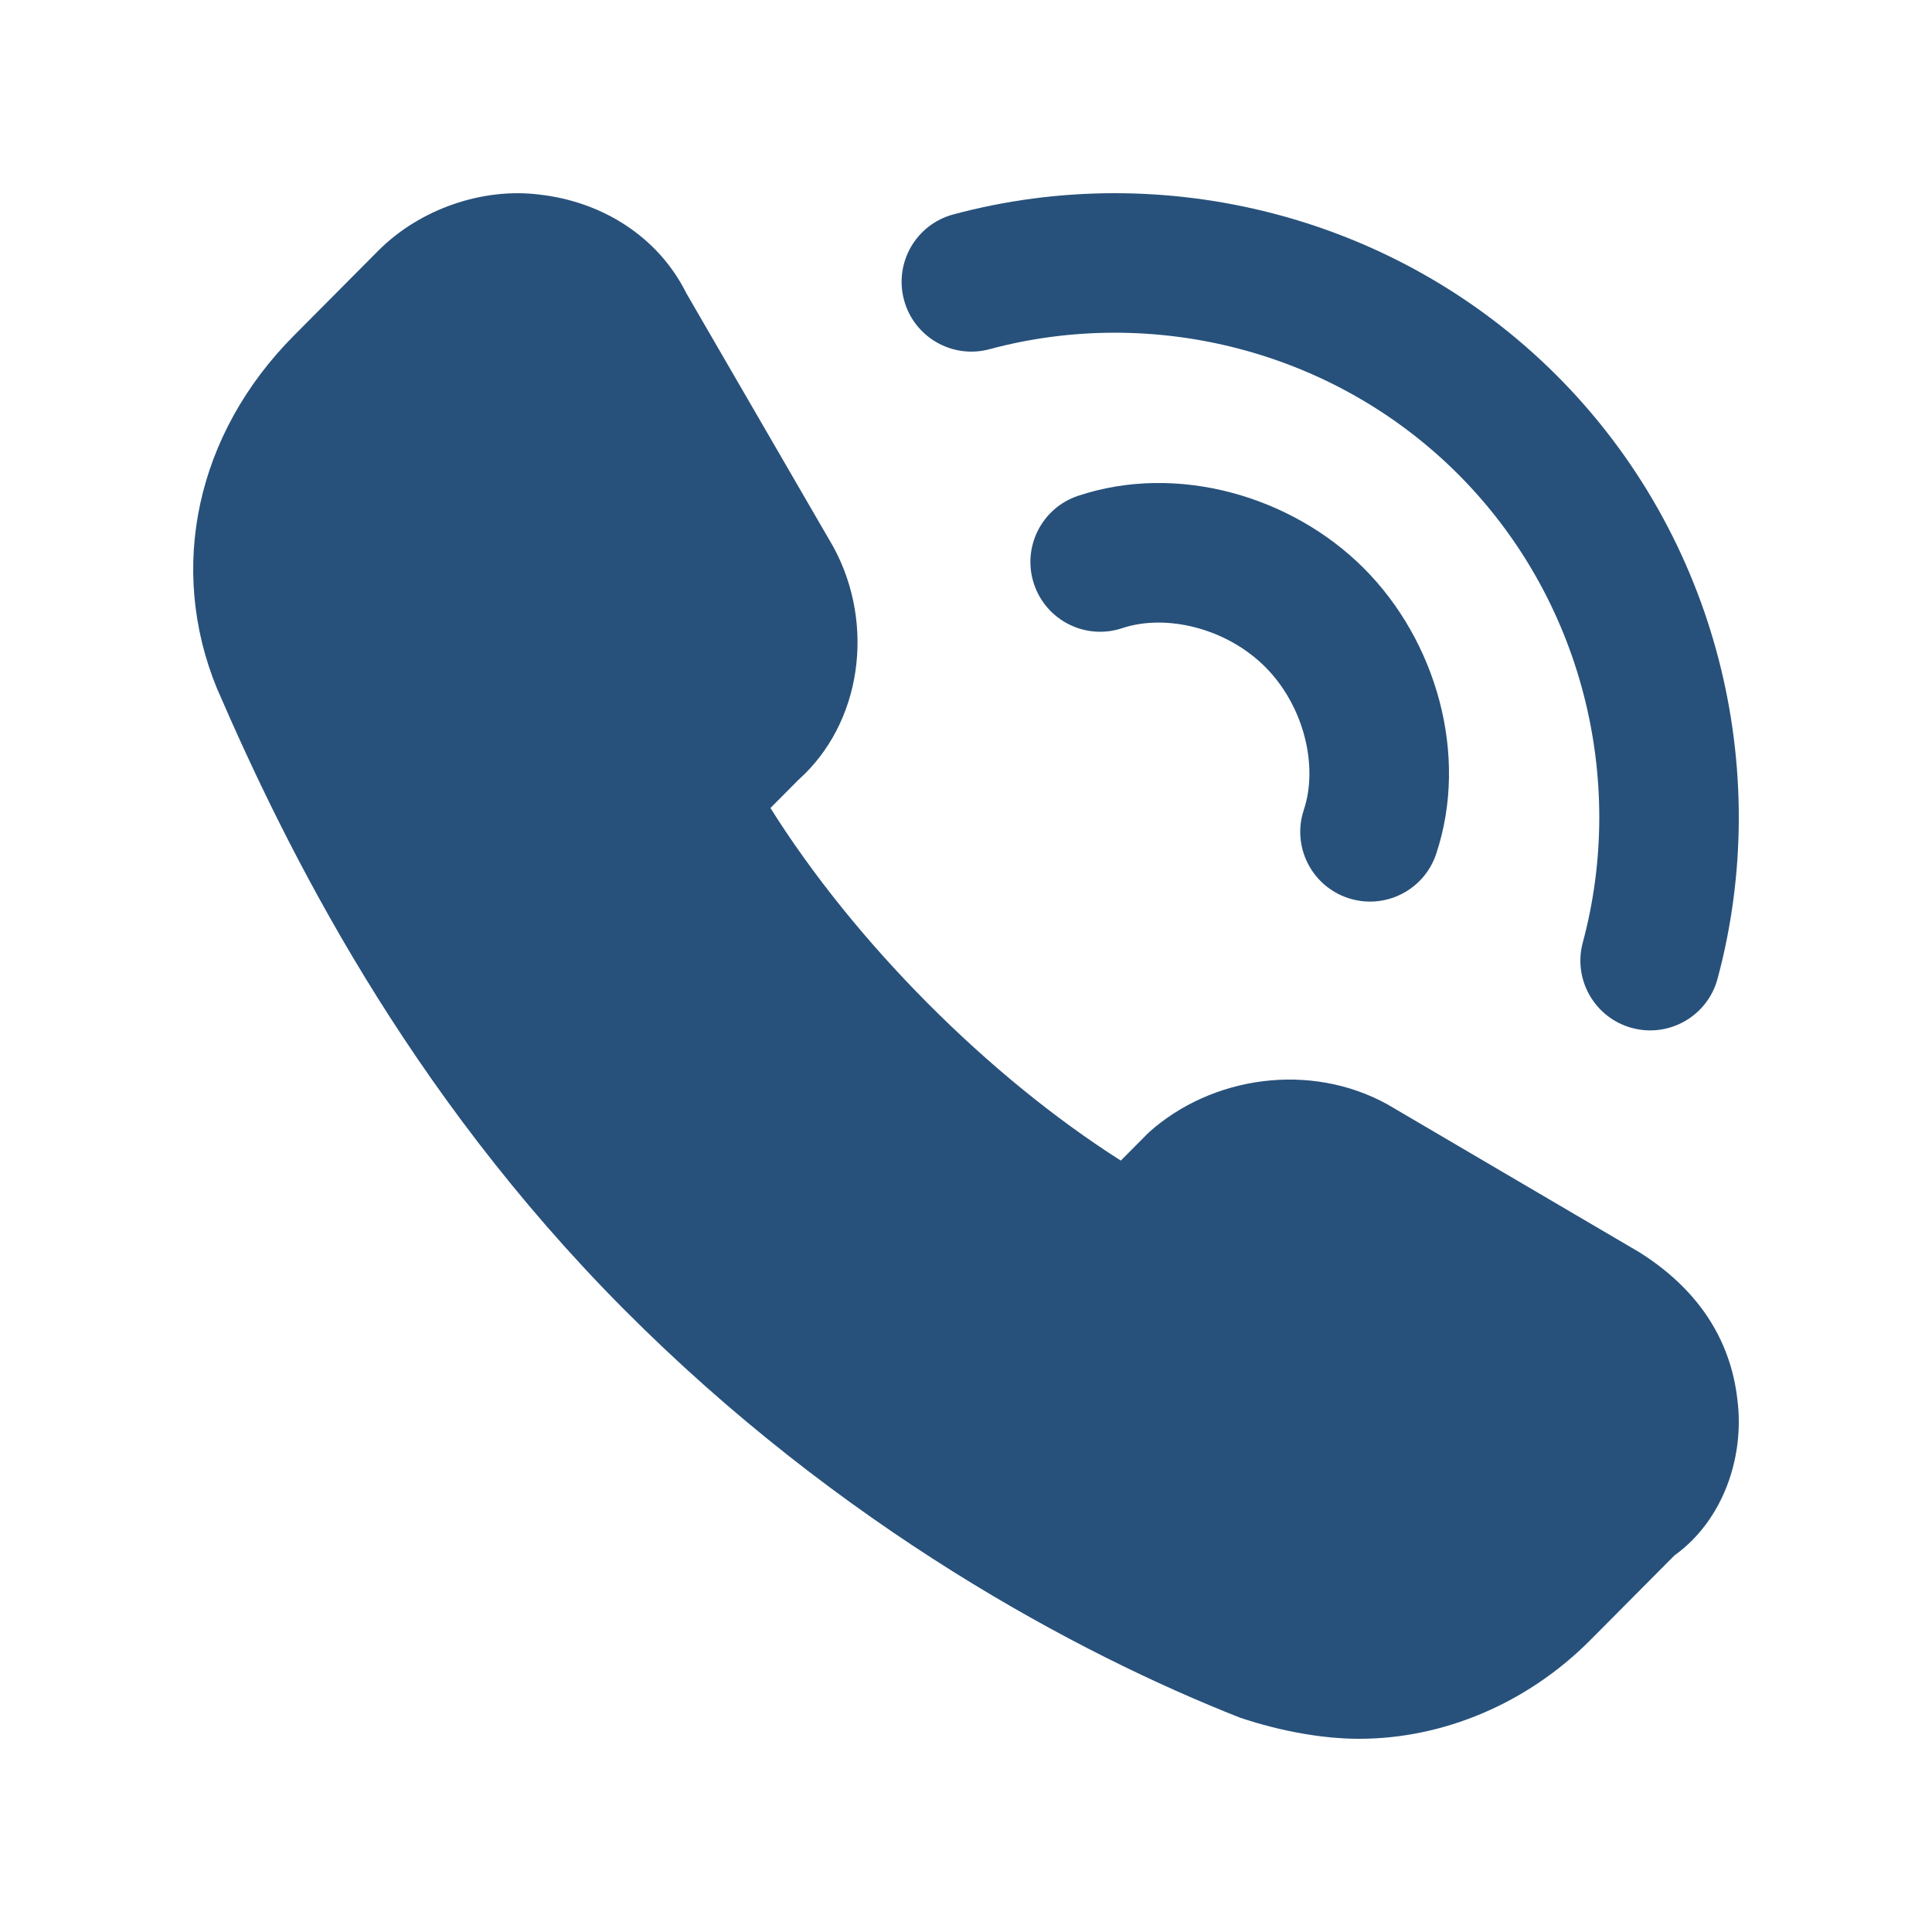
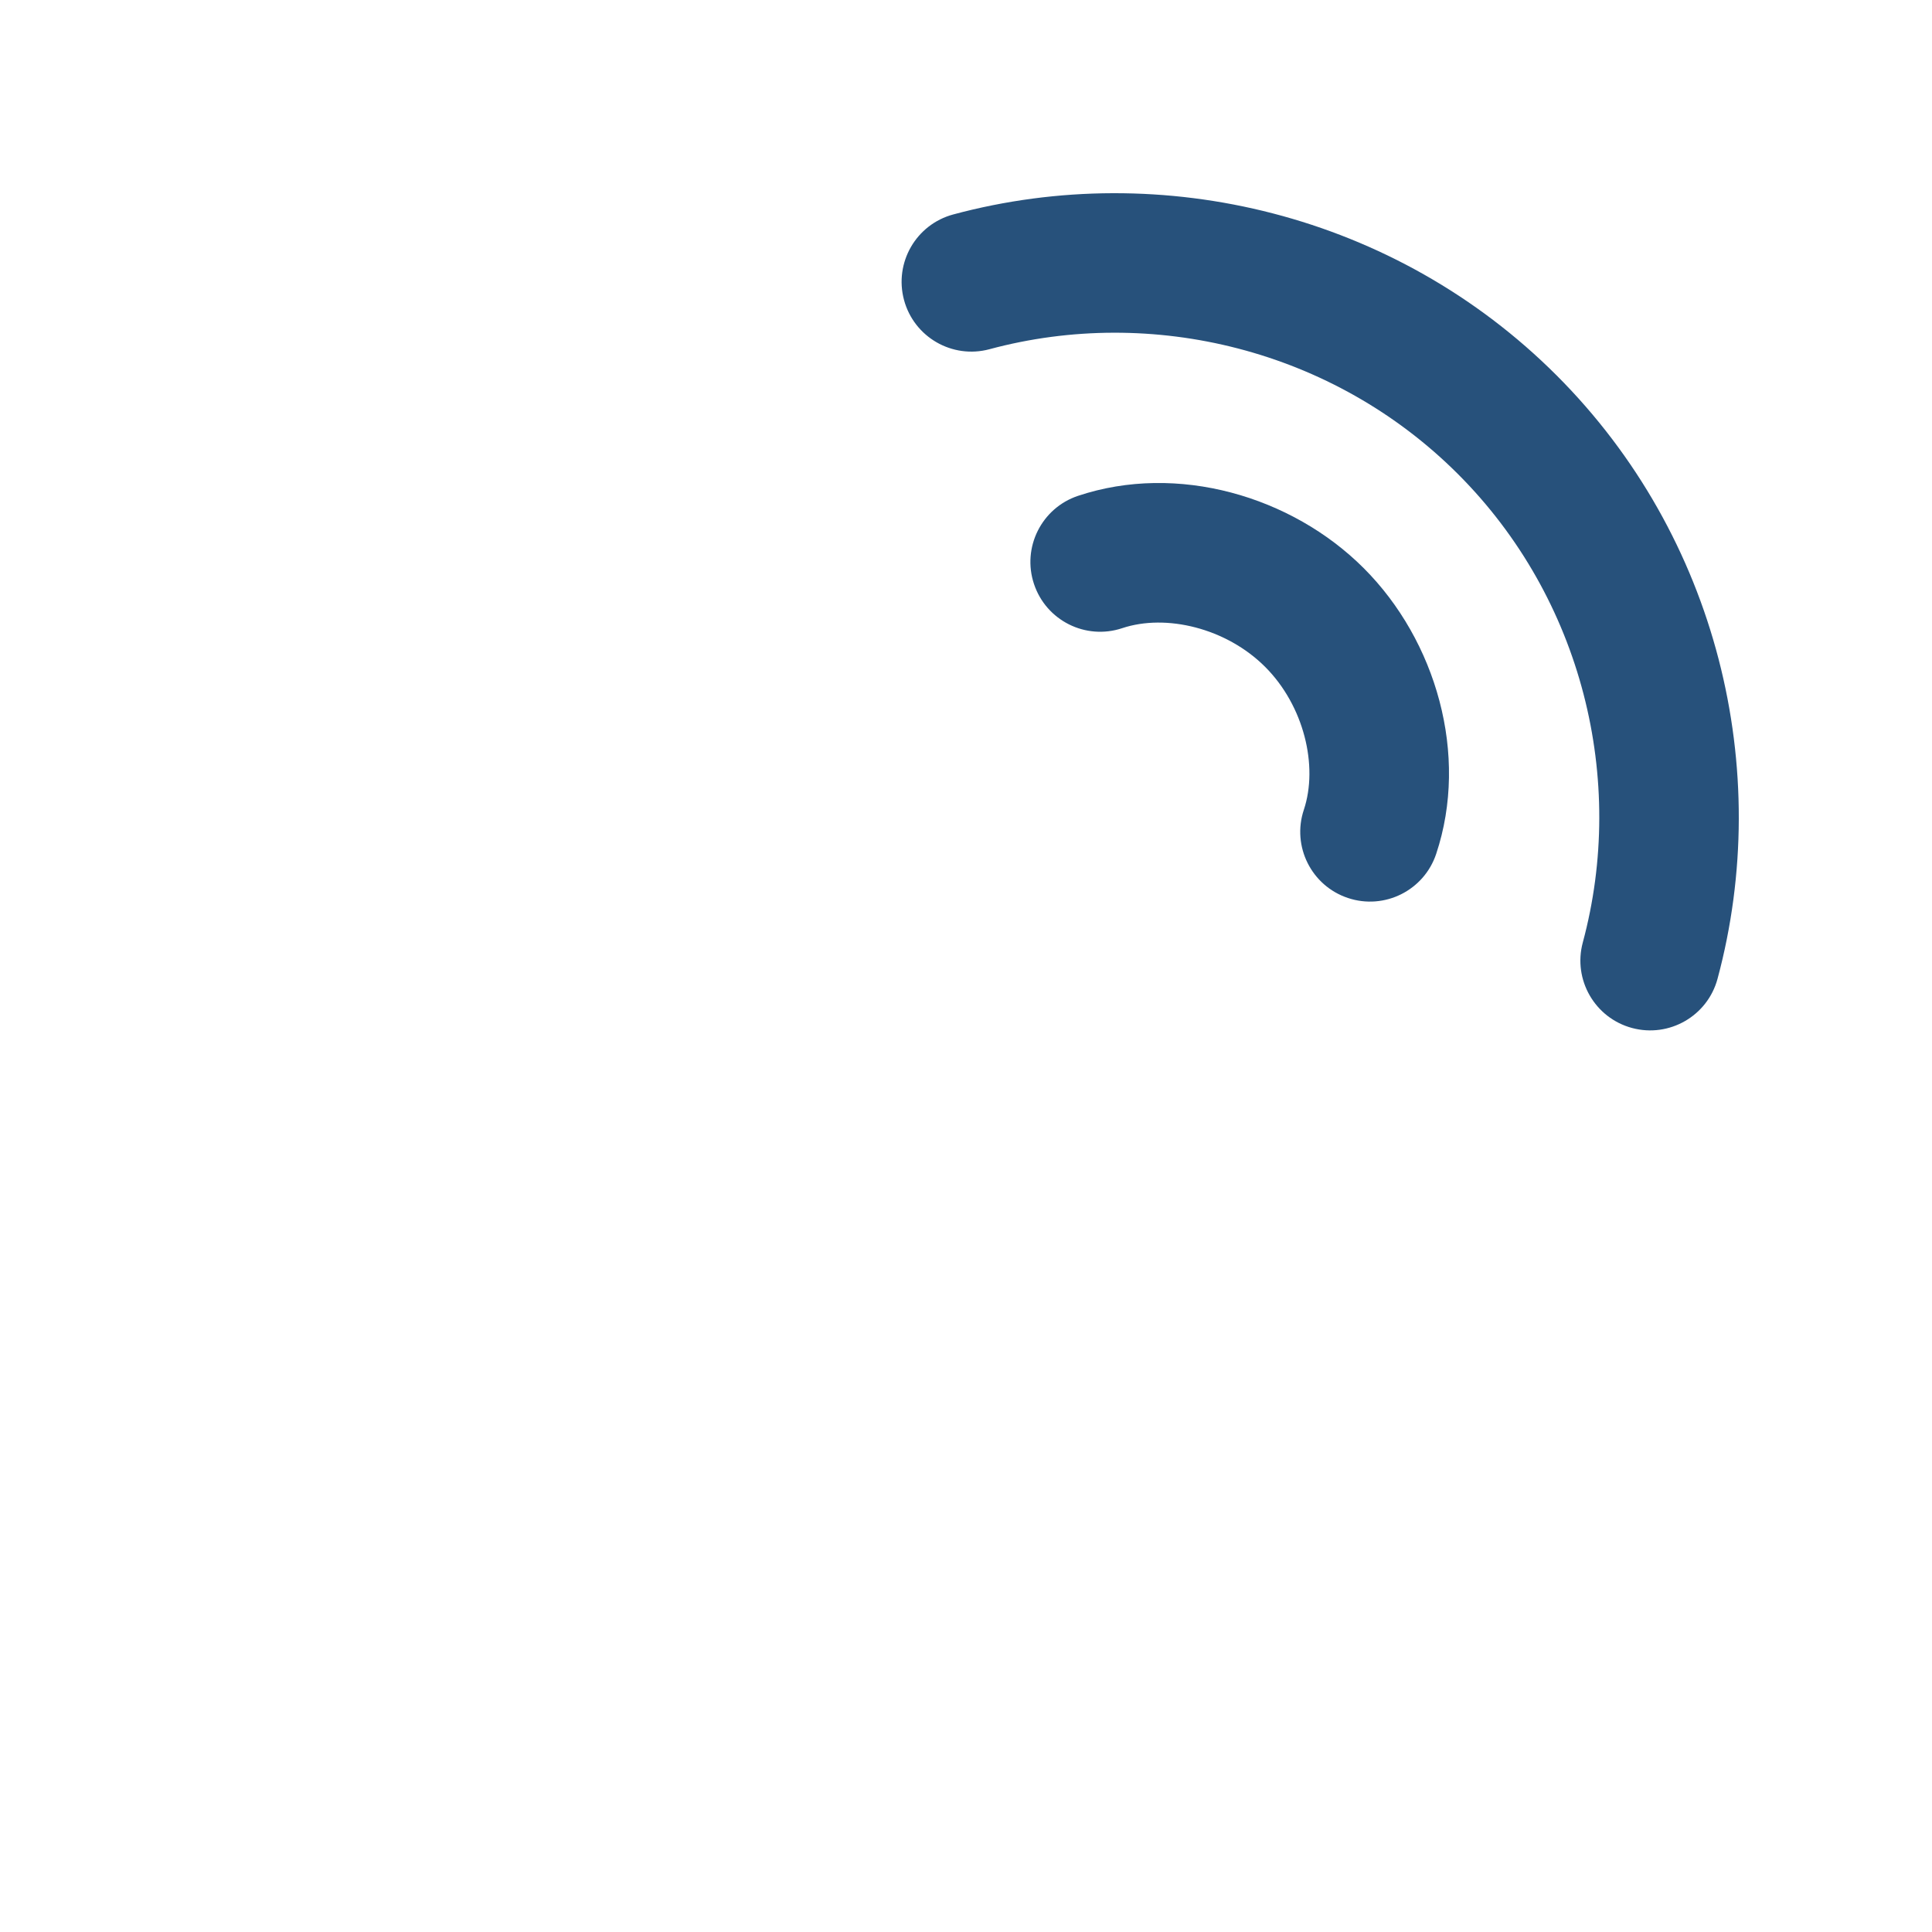
<svg xmlns="http://www.w3.org/2000/svg" width="60" height="60" viewBox="0 0 60 60" fill="none">
-   <path d="M53.959 43.489C53.742 41.518 52.653 39.985 50.912 38.89L43.078 34.291C40.684 32.977 37.637 33.415 35.679 35.167L34.808 36.043C30.673 33.415 26.538 29.254 23.927 25.093L24.797 24.218C26.756 22.466 27.191 19.4 25.885 16.991L21.315 9.107C20.445 7.355 18.704 6.26 16.745 6.042C15.004 5.823 13.045 6.479 11.74 7.793L9.128 10.421C6.081 13.487 5.211 17.648 6.734 21.371C8.911 26.407 12.61 33.853 19.357 40.642C26.103 47.43 33.502 51.372 38.508 53.343C39.813 53.781 41.119 54 42.207 54C44.819 54 47.43 52.905 49.389 50.934L52.001 48.306C53.524 47.211 54.177 45.24 53.959 43.489Z" fill="#27517B" />
  <path fill-rule="evenodd" clip-rule="evenodd" d="M39.29 20.71C38.082 19.503 36.211 19.055 34.852 19.508C33.717 19.887 32.49 19.273 32.112 18.138C31.733 17.003 32.347 15.776 33.482 15.398C36.559 14.372 40.111 15.403 42.353 17.646C44.597 19.89 45.628 23.441 44.602 26.518C44.224 27.653 42.997 28.267 41.862 27.888C40.727 27.51 40.113 26.283 40.492 25.148C40.945 23.789 40.497 21.918 39.29 20.71Z" fill="#27517B" />
  <path fill-rule="evenodd" clip-rule="evenodd" d="M45.278 14.722C41.404 10.849 35.775 9.486 30.73 10.845C29.575 11.156 28.386 10.471 28.075 9.316C27.764 8.16 28.448 6.971 29.604 6.66C36.098 4.912 43.339 6.656 48.342 11.658C53.344 16.661 55.088 23.902 53.34 30.396C53.029 31.552 51.84 32.236 50.684 31.925C49.529 31.614 48.844 30.425 49.155 29.27C50.514 24.225 49.151 18.596 45.278 14.722Z" fill="#27517B" />
</svg>